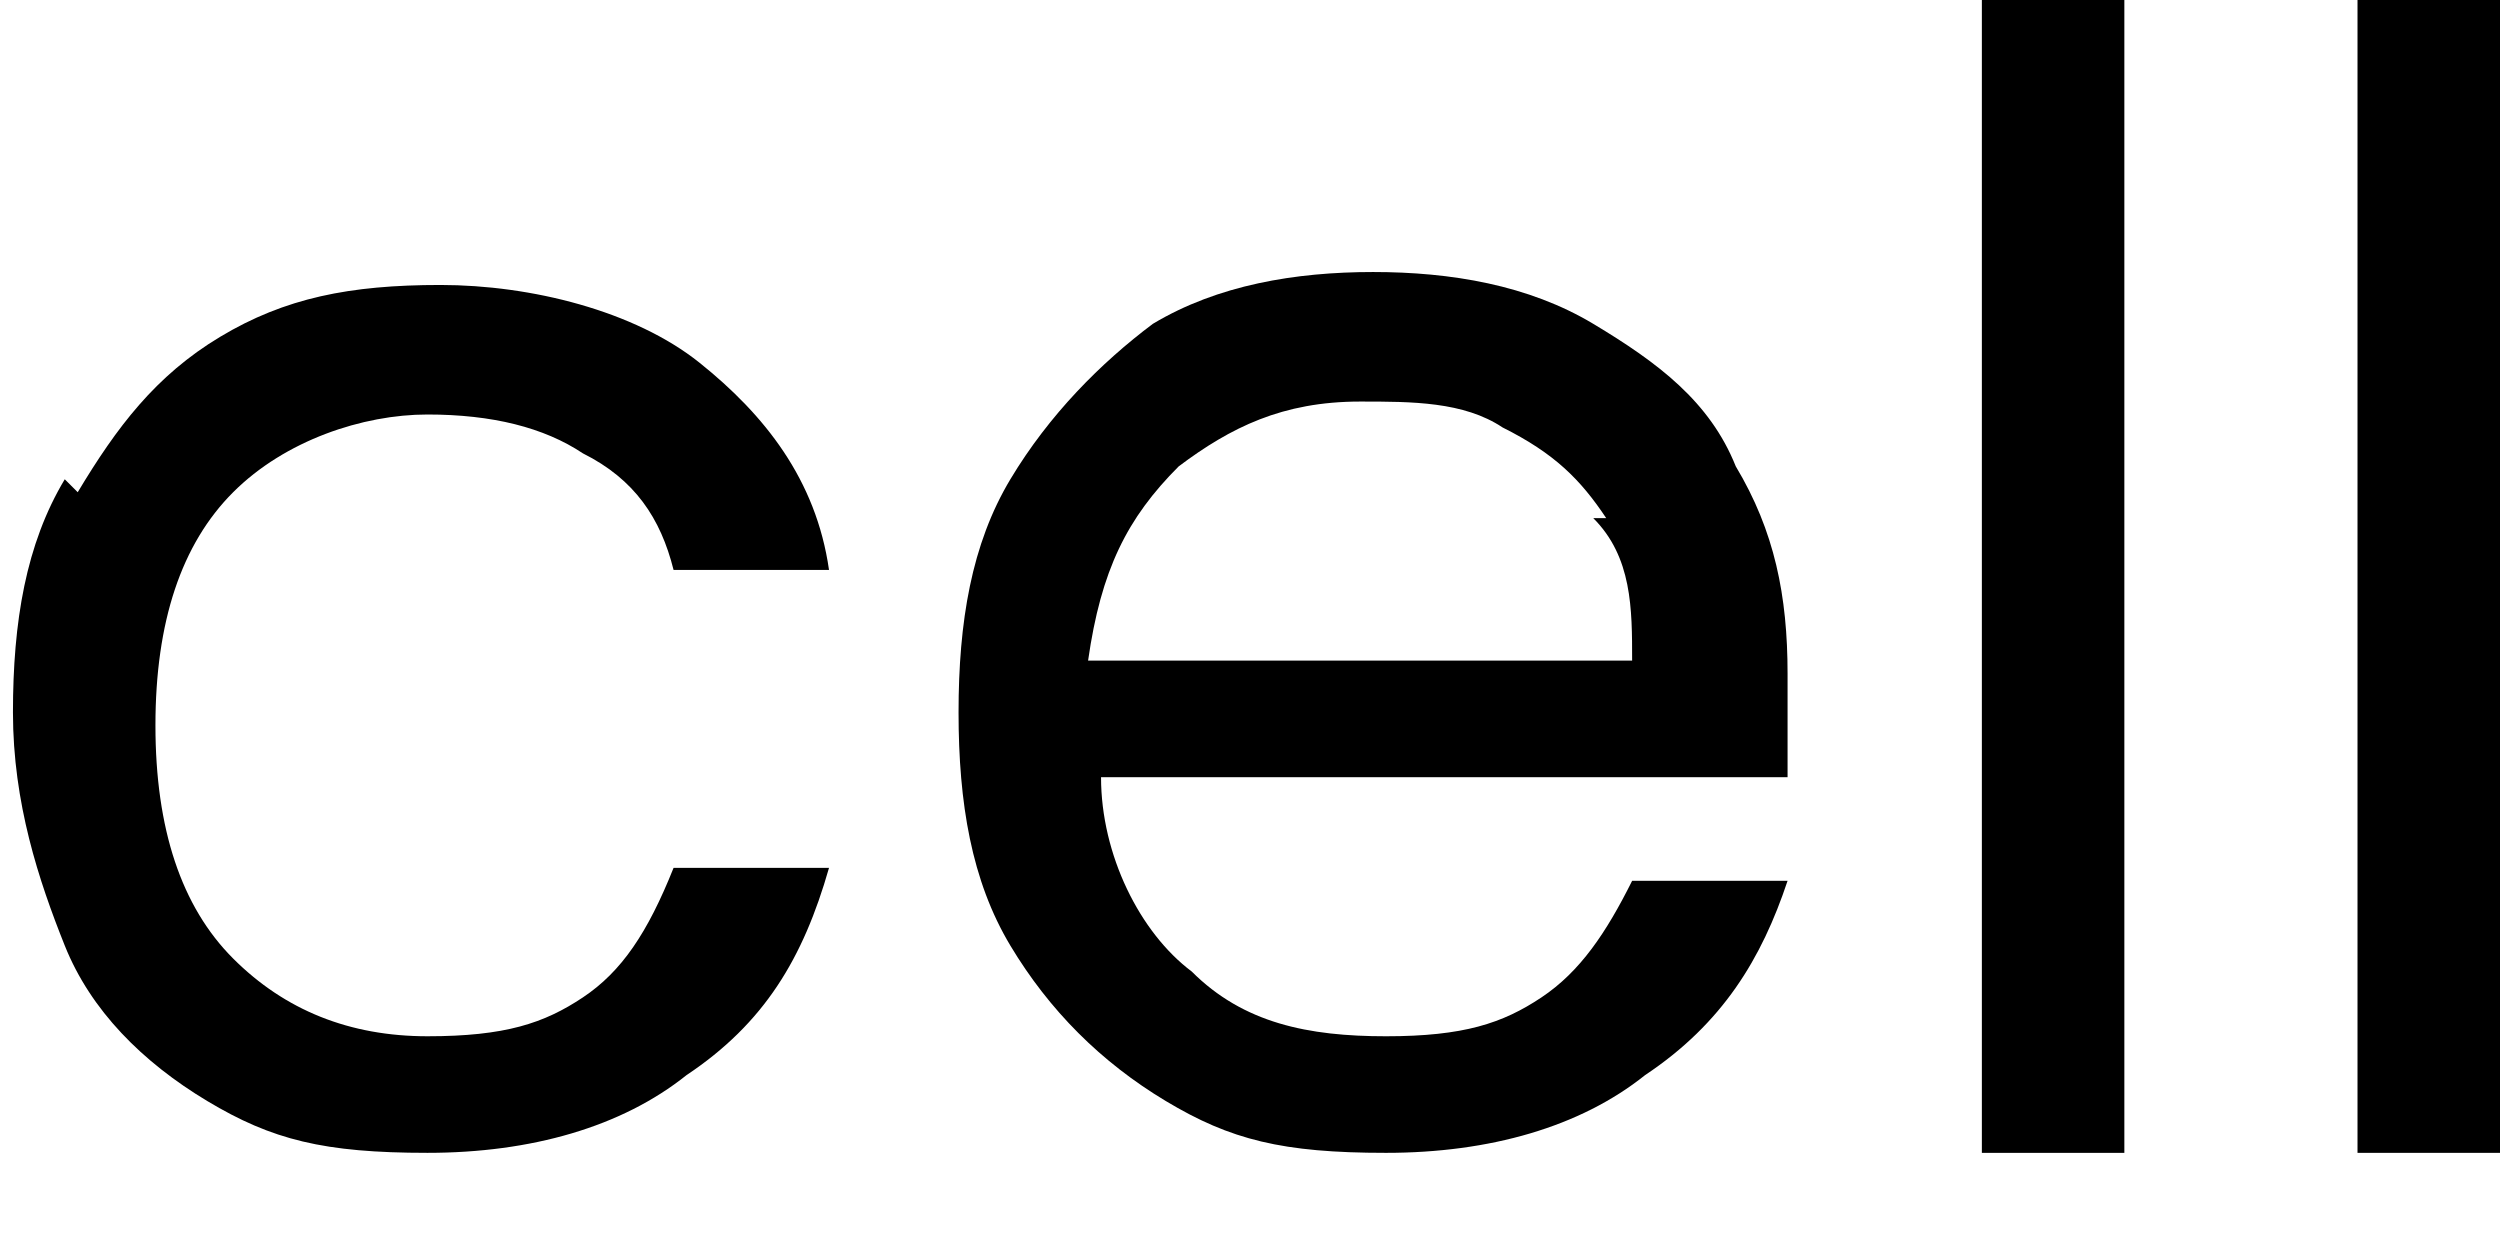
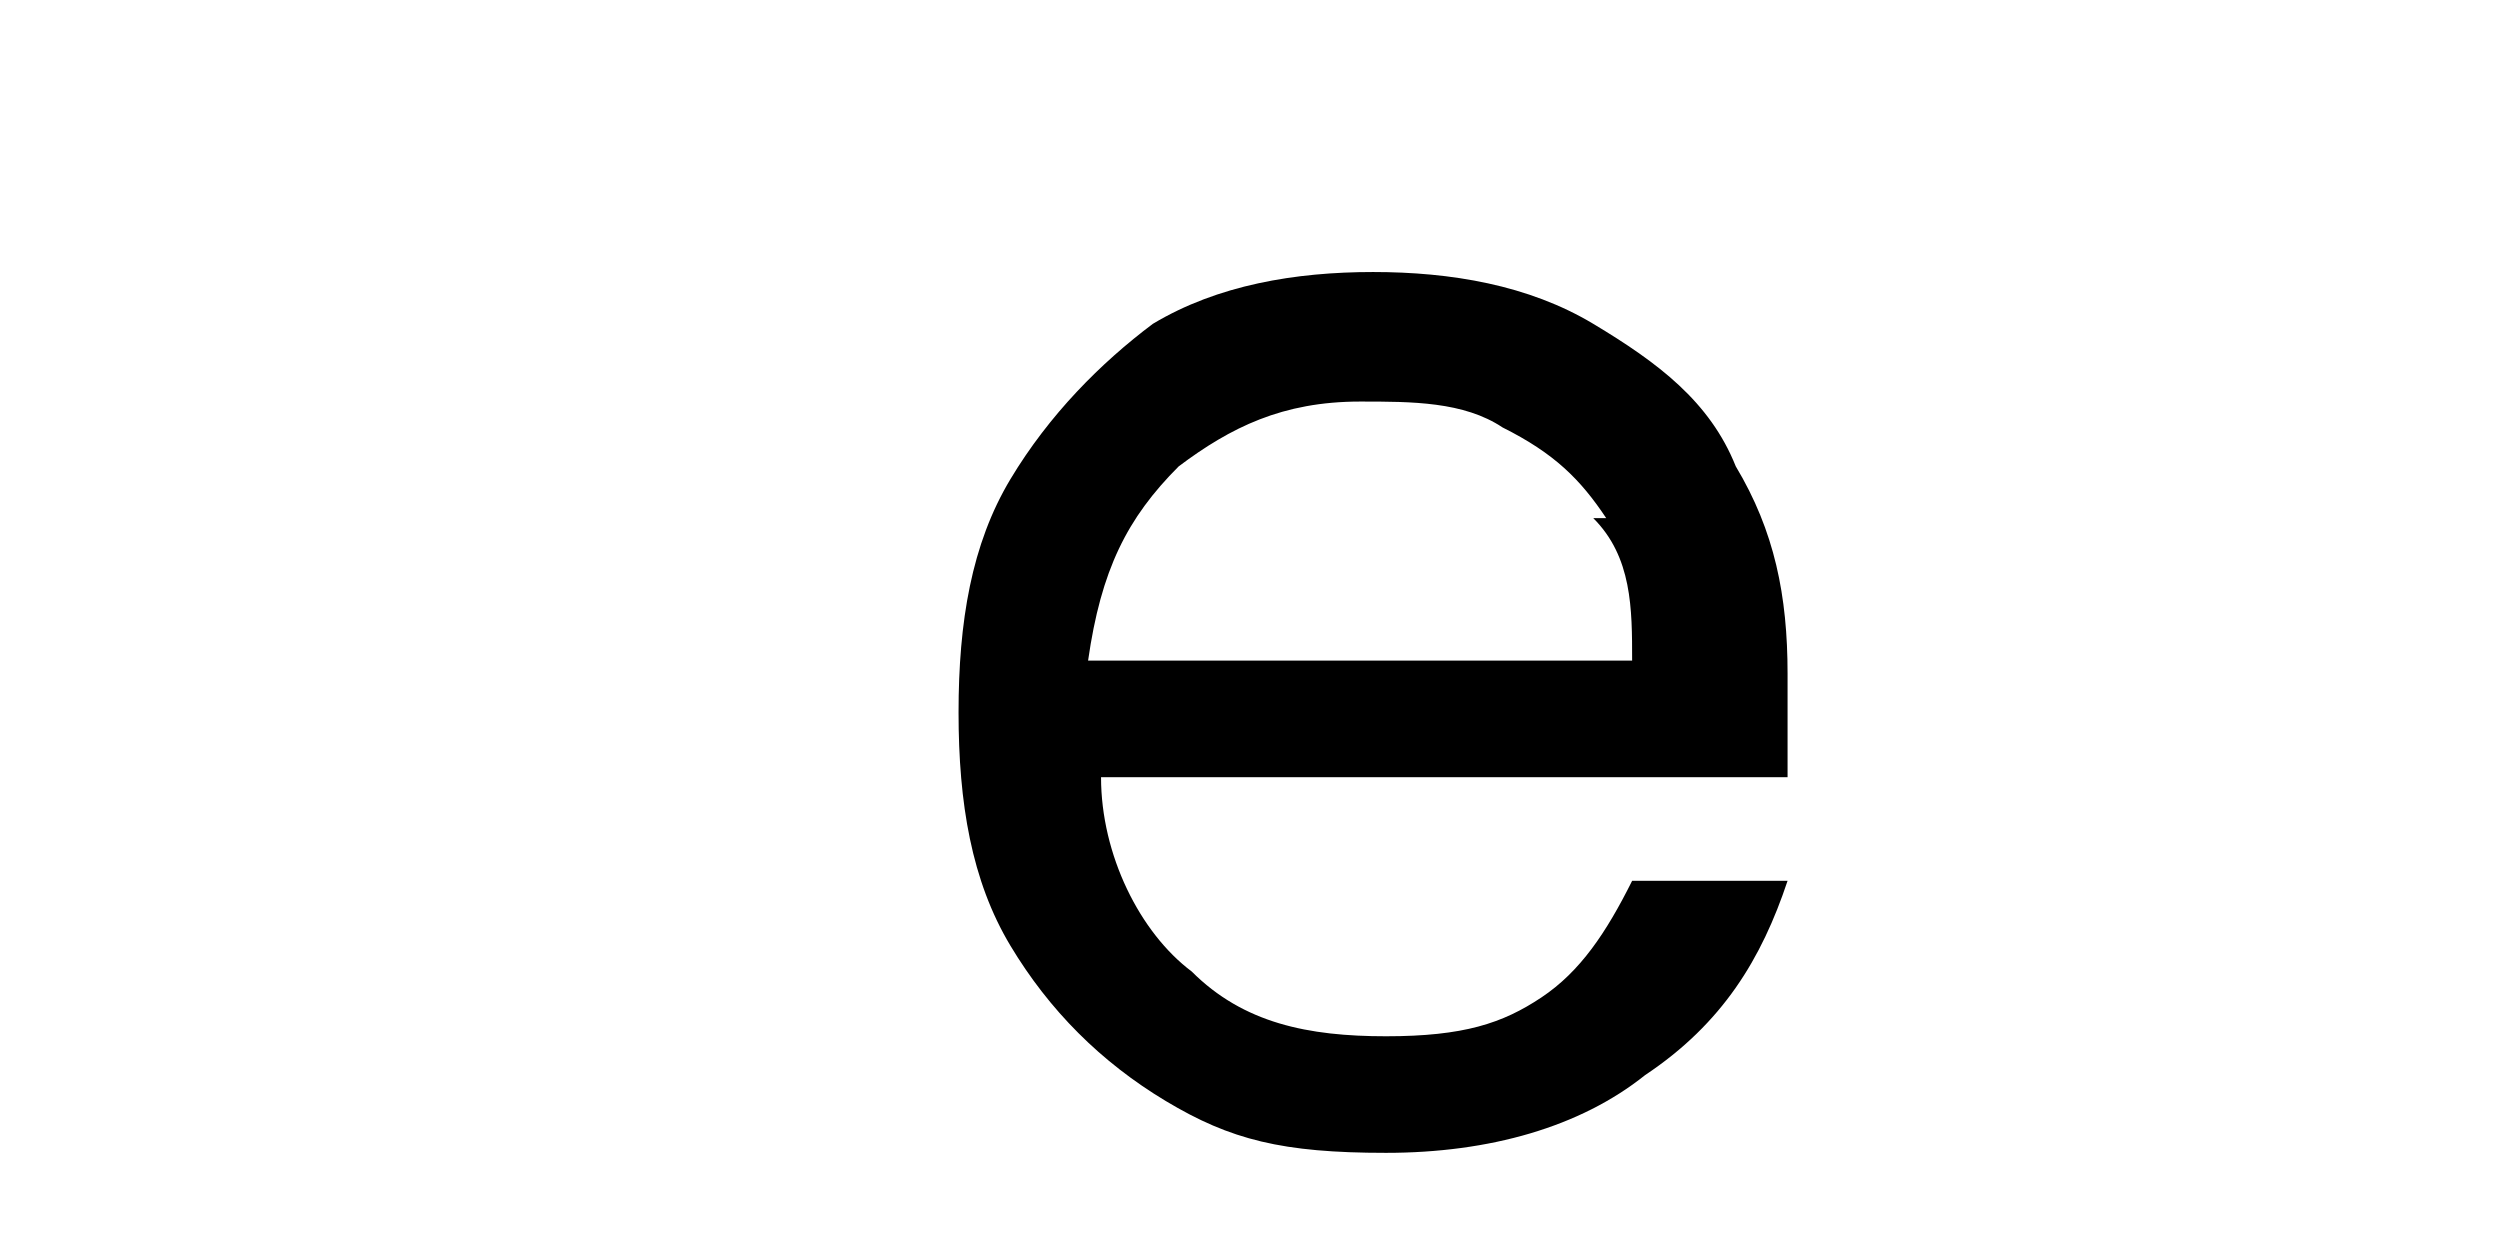
<svg xmlns="http://www.w3.org/2000/svg" id="Layer_1" version="1.1" viewBox="0 0 19.3 9.6">
  <defs>
    <style>
      .st0 {
        isolation: isolate;
      }
    </style>
  </defs>
  <g class="st0">
    <g class="st0">
      <g class="st0">
-         <path d="M.6,3.8c.3-.5.6-.9,1.1-1.2.5-.3,1-.4,1.7-.4s1.5.2,2,.6c.5.4.9.9,1,1.6h-1.2c-.1-.4-.3-.7-.7-.9-.3-.2-.7-.3-1.2-.3s-1.1.2-1.5.6c-.4.4-.6,1-.6,1.8s.2,1.4.6,1.8c.4.4.9.6,1.5.6s.9-.1,1.2-.3c.3-.2.5-.5.7-1h1.2c-.2.7-.5,1.2-1.1,1.6-.5.4-1.2.6-2,.6s-1.2-.1-1.7-.4c-.5-.3-.9-.7-1.1-1.2s-.4-1.1-.4-1.8.1-1.3.4-1.8Z" />
        <path d="M13.8,6h-5.3c0,.6.3,1.2.7,1.5.4.4.9.5,1.5.5s.9-.1,1.2-.3c.3-.2.5-.5.7-.9h1.2c-.2.6-.5,1.1-1.1,1.5-.5.4-1.2.6-2,.6s-1.2-.1-1.7-.4c-.5-.3-.9-.7-1.2-1.2-.3-.5-.4-1.1-.4-1.8s.1-1.3.4-1.8.7-.9,1.1-1.2c.5-.3,1.1-.4,1.7-.4s1.2.1,1.7.4c.5.3.9.6,1.1,1.1.3.5.4,1,.4,1.6s0,.4,0,.7ZM12.4,4c-.2-.3-.4-.5-.8-.7-.3-.2-.7-.2-1.1-.2-.6,0-1,.2-1.4.5-.4.4-.6.8-.7,1.5h4.2c0-.4,0-.8-.3-1.1Z" />
-         <path d="M16.4,0v8.9h-1.1V0h1.1Z" />
-         <path d="M19.3,0v8.9h-1.1V0h1.1Z" />
      </g>
    </g>
  </g>
</svg>